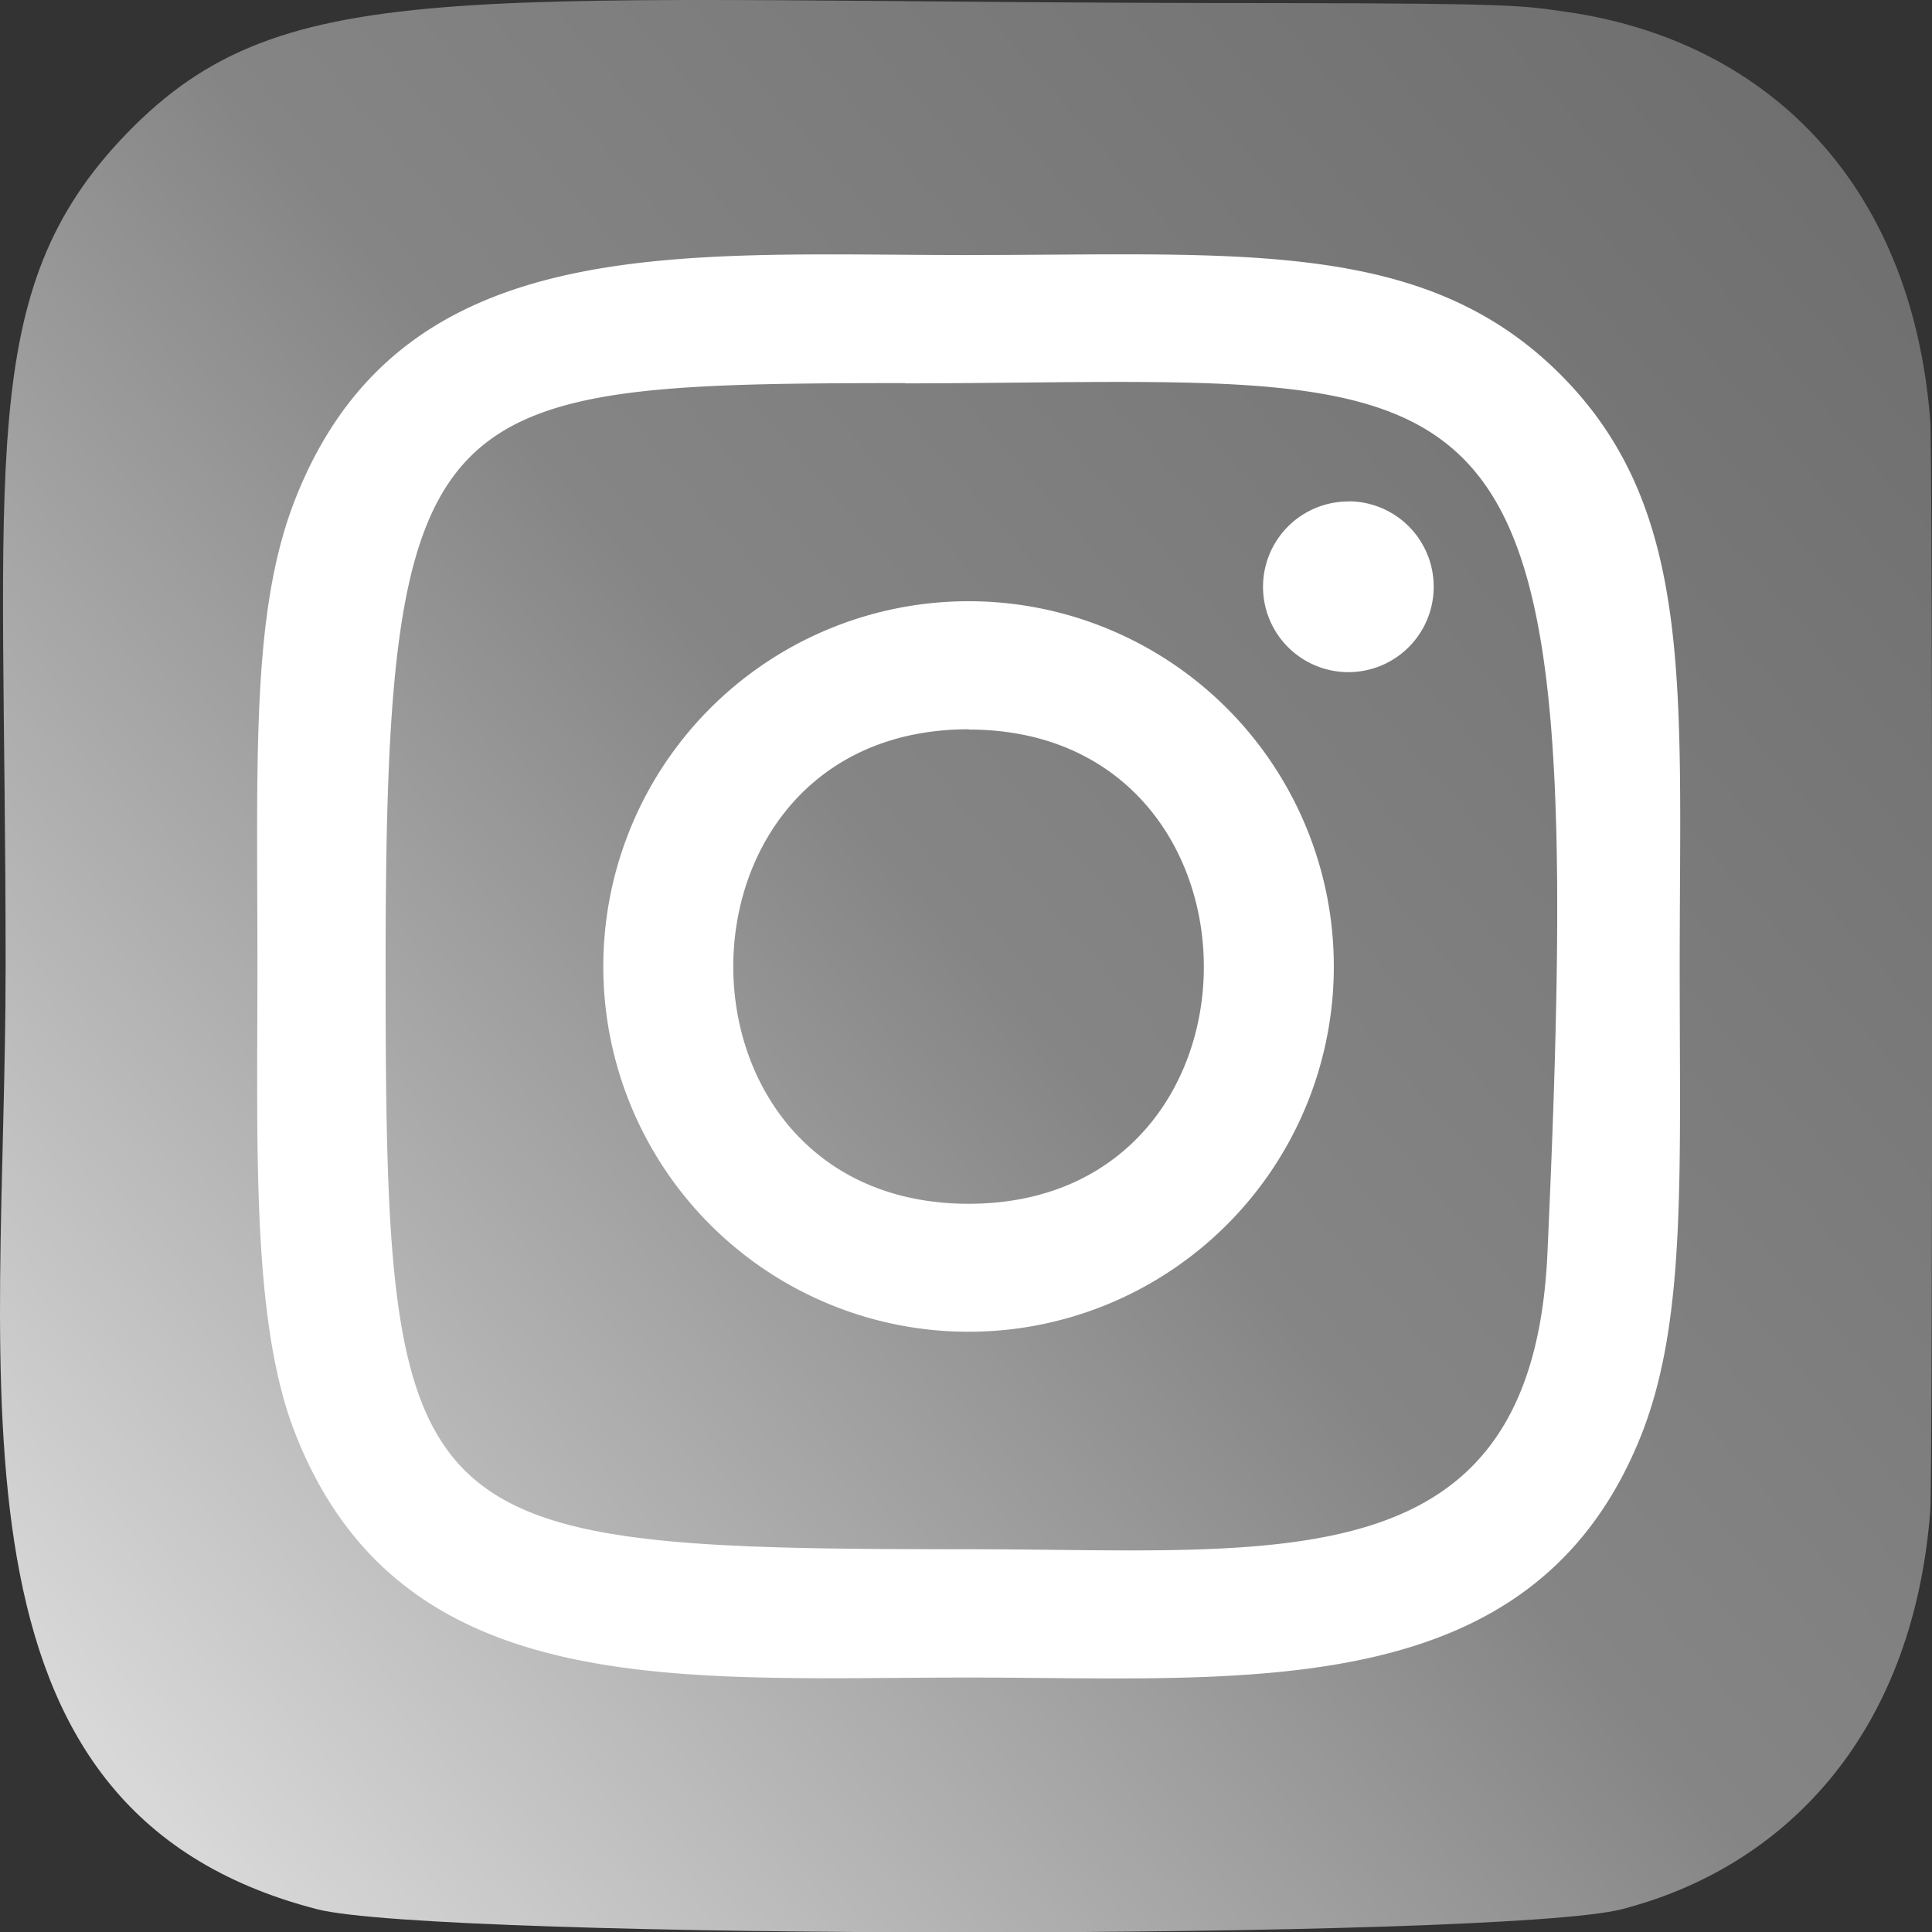
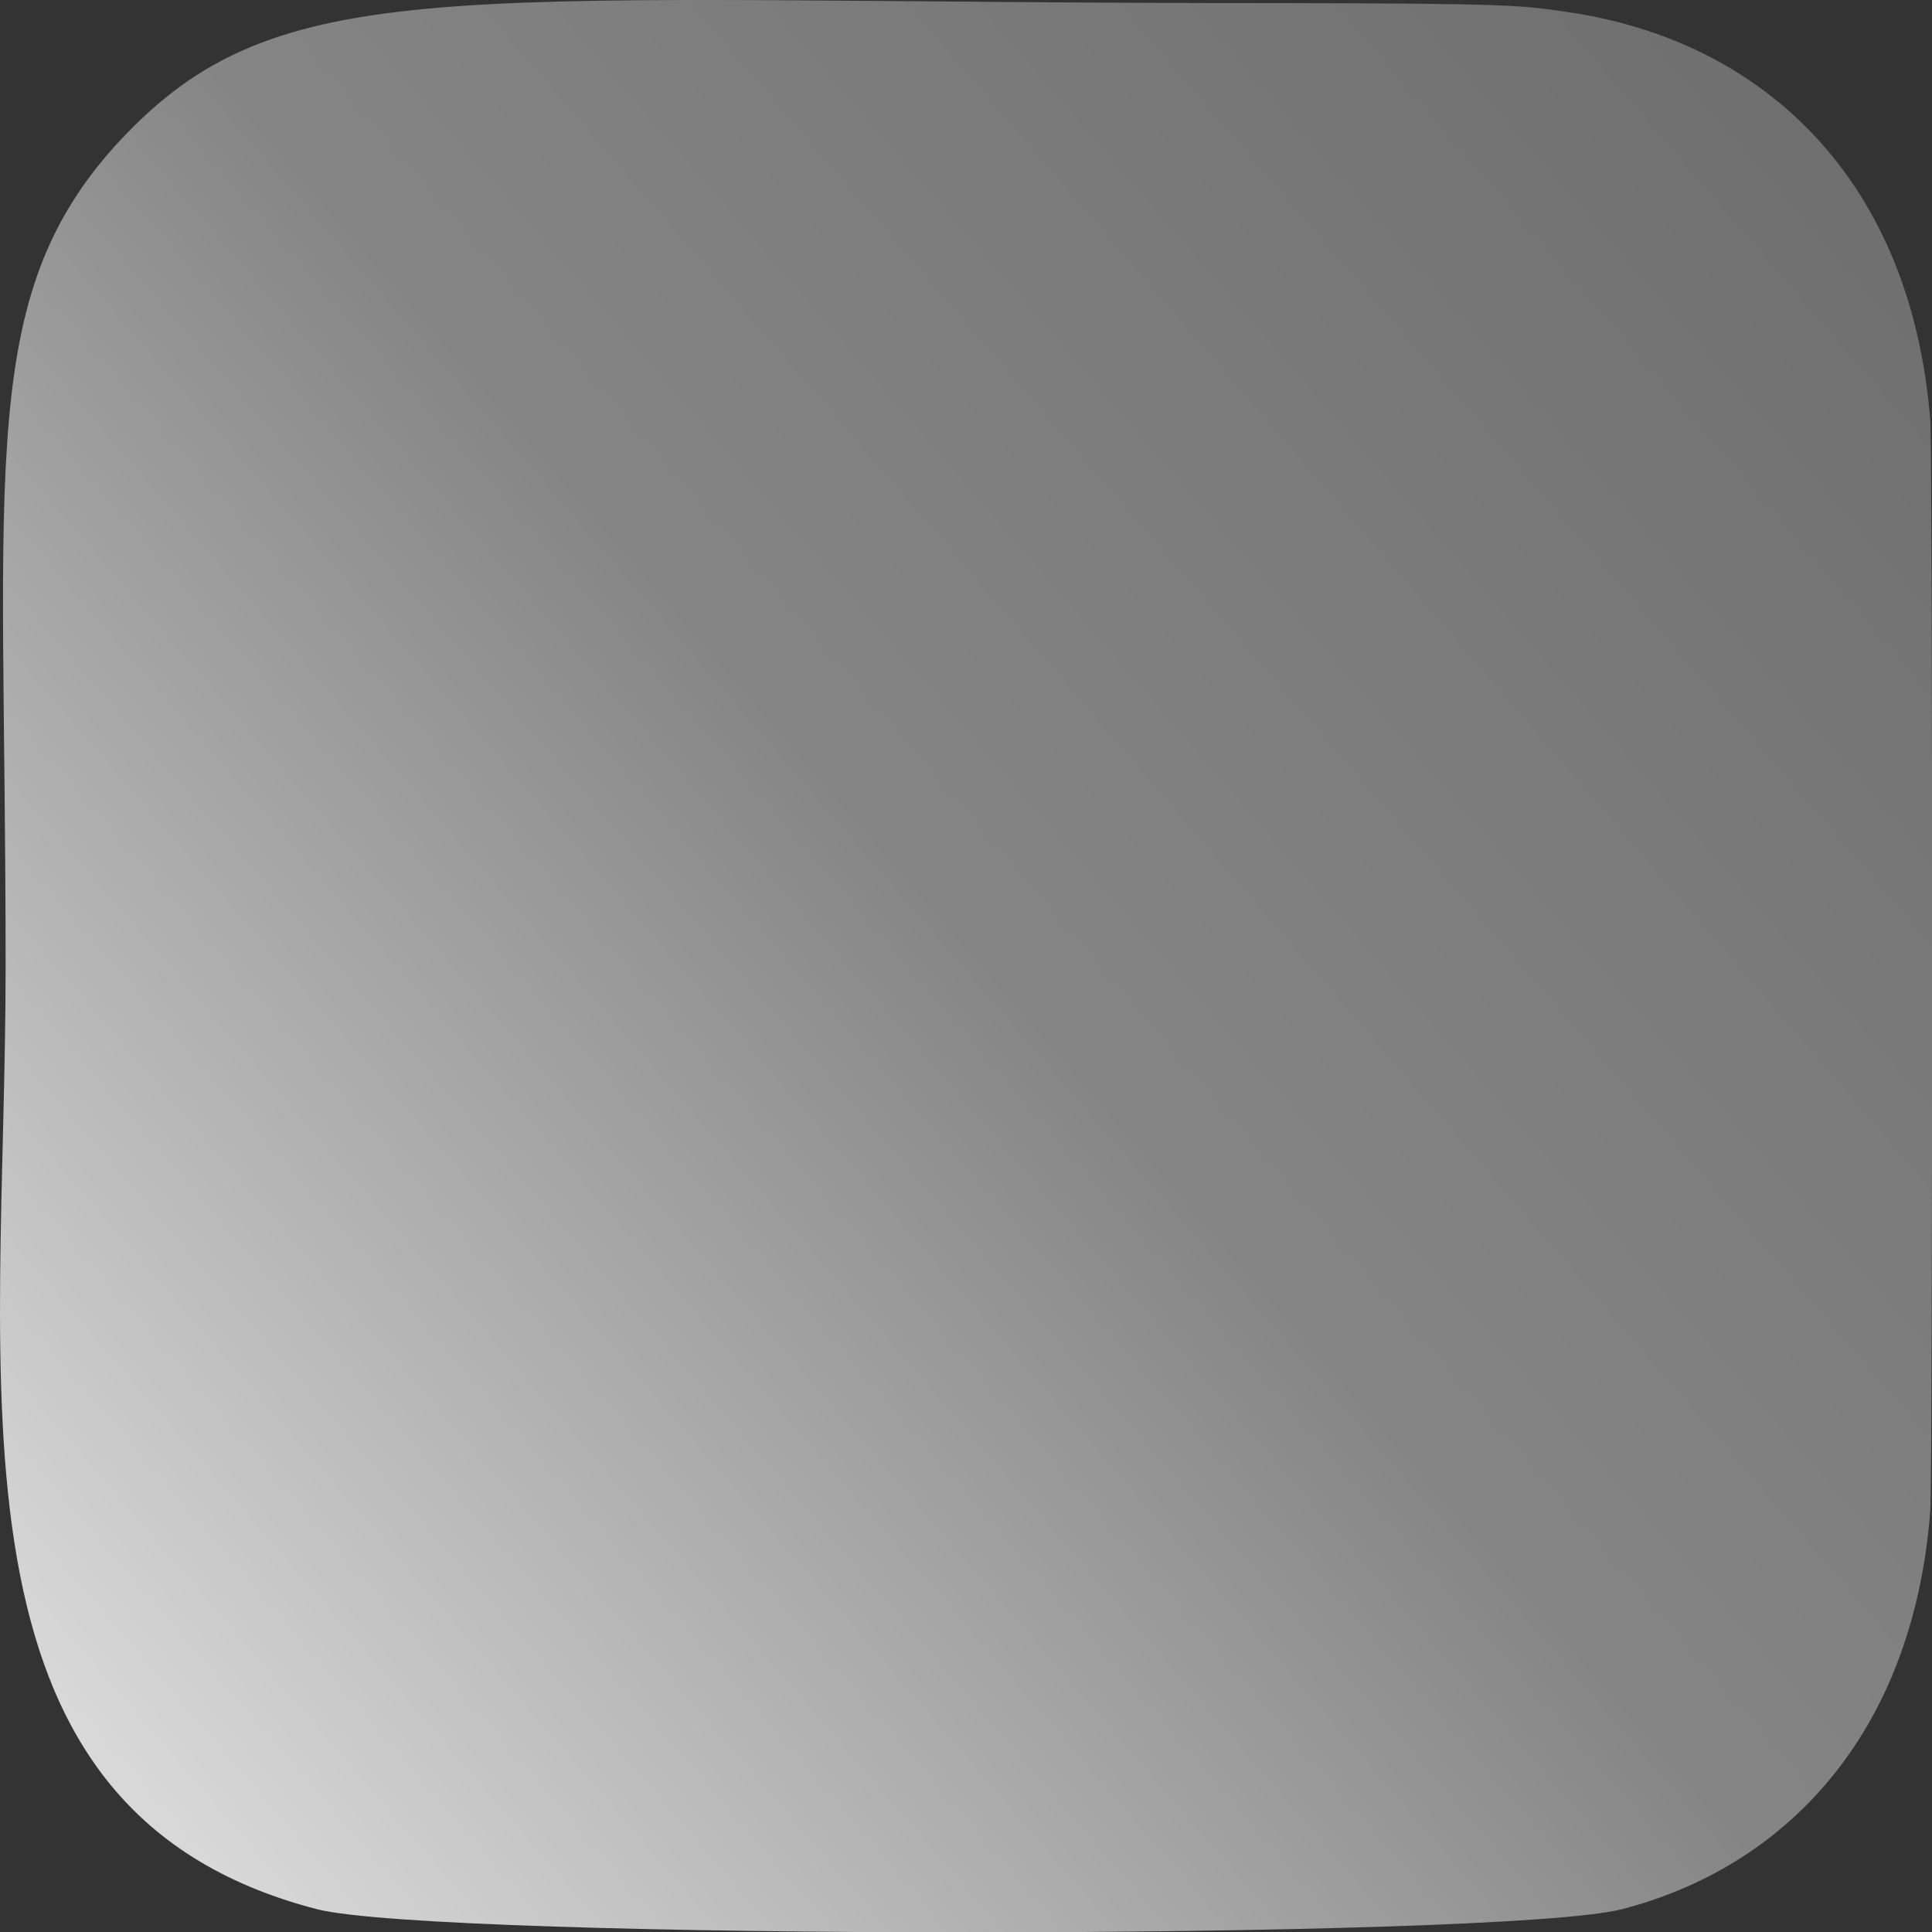
<svg xmlns="http://www.w3.org/2000/svg" id="Camada_1" data-name="Camada 1" viewBox="0 0 511.9 512">
  <rect x="0" y="0" width="511.9" height="512" fill="#333333" stroke="none" />
  <defs>
    <style>.cls-1{fill:url(#Gradiente_sem_nome_2);}.cls-2{fill:#fff;}</style>
    <linearGradient id="Gradiente_sem_nome_2" x1="-2169.17" y1="1004.64" x2="-2158.66" y2="1015.95" gradientTransform="translate(-39486.96 -91239.8) rotate(-90) scale(42.28 39.34)" gradientUnits="userSpaceOnUse">
      <stop offset="0" stop-color="#d8d8d8" />
      <stop offset="0.5" stop-color="#858585" />
      <stop offset="1" stop-color="#6f6f6f" />
    </linearGradient>
  </defs>
  <path class="cls-1" d="M33.39,35.55C-6.72,77.21,1.49,121.47,1.49,255.92,1.49,367.58-18,479.51,84,505.86c31.83,8.19,313.93,8.19,345.73,0,42.45-10.95,77-45.38,81.71-105.42.66-8.38.66-280.42,0-289-5-64-44.39-100.81-96.26-108.27C403.24,1.43,400.86.92,339.86.82,123.5.92,76.08-8.71,33.39,35.55Z" />
-   <path class="cls-2" d="M256.66,67.58c-77.22,0-150.55-6.87-178.56,65-11.57,29.69-9.89,68.25-9.89,123.46,0,48.45-1.56,94,9.89,123.44,27.94,71.93,101.87,65,178.52,65,73.95,0,150.19,7.7,178.54-65,11.59-30,9.89-68,9.89-123.44,0-73.63,4.06-121.16-31.64-156.85-36.16-36.15-85.05-31.62-156.83-31.62Zm-16.89,34C400.86,101.29,421.36,83.38,410,332.15c-4,88-71,78.33-153.36,78.33-150.15,0-154.47-4.3-154.47-154.51,0-152,11.91-154.34,137.56-154.47Zm117.49,31.29a22.61,22.61,0,1,0,22.61,22.6A22.6,22.6,0,0,0,357.26,132.83Zm-100.6,26.43a96.78,96.78,0,1,0,96.75,96.79,96.79,96.79,0,0,0-96.75-96.79Zm0,34c83,0,83.16,125.65,0,125.65S173.5,193.23,256.66,193.23Z" />
</svg>